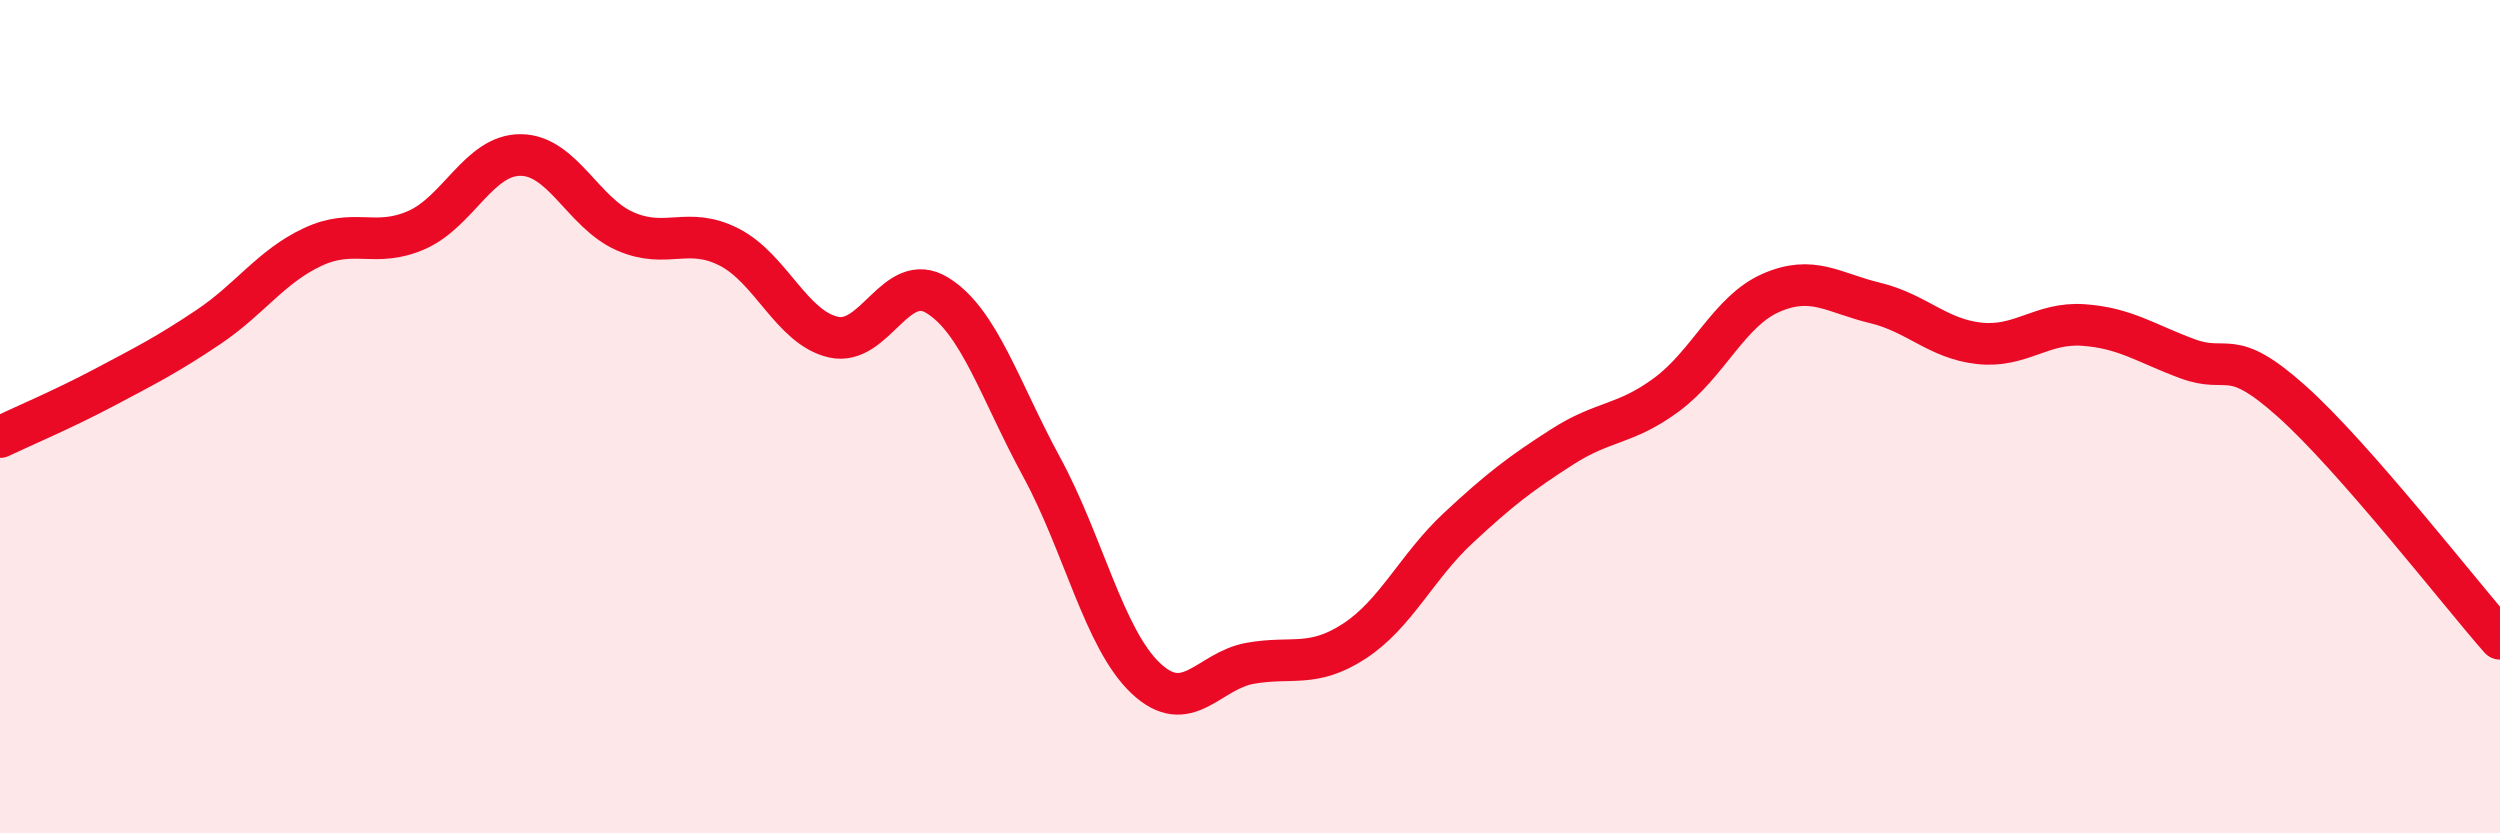
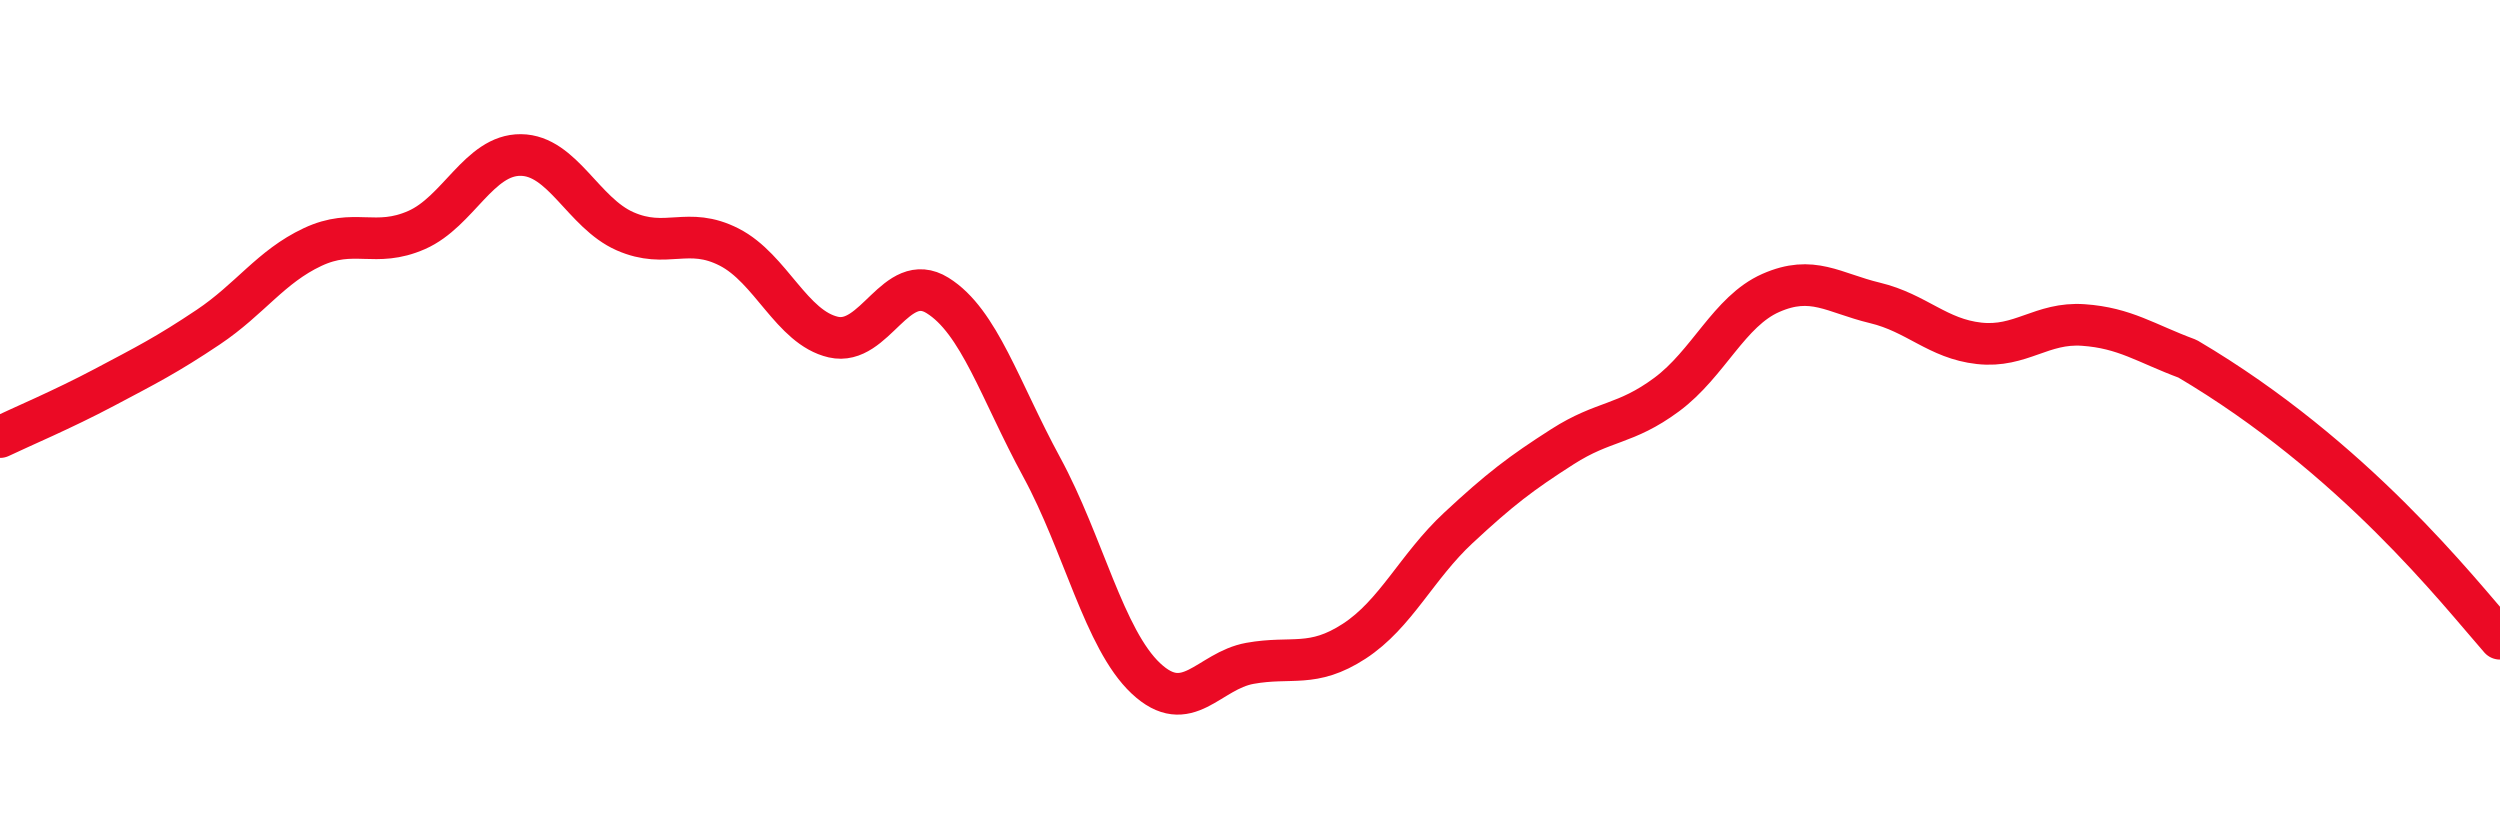
<svg xmlns="http://www.w3.org/2000/svg" width="60" height="20" viewBox="0 0 60 20">
-   <path d="M 0,10.49 C 0.5,10.25 1.5,9.83 2.5,9.3 C 3.5,8.77 4,8.52 5,7.85 C 6,7.18 6.5,6.4 7.5,5.93 C 8.5,5.46 9,5.96 10,5.52 C 11,5.08 11.5,3.71 12.5,3.72 C 13.5,3.73 14,5.11 15,5.55 C 16,5.99 16.5,5.42 17.5,5.93 C 18.5,6.44 19,7.86 20,8.09 C 21,8.32 21.5,6.47 22.5,7.09 C 23.5,7.71 24,9.37 25,11.21 C 26,13.05 26.5,15.34 27.5,16.28 C 28.5,17.22 29,16.1 30,15.92 C 31,15.74 31.5,16.04 32.5,15.39 C 33.5,14.74 34,13.6 35,12.67 C 36,11.74 36.5,11.36 37.5,10.72 C 38.5,10.08 39,10.21 40,9.47 C 41,8.73 41.5,7.47 42.5,7.03 C 43.5,6.59 44,7.03 45,7.27 C 46,7.51 46.5,8.13 47.5,8.24 C 48.5,8.35 49,7.73 50,7.8 C 51,7.87 51.5,8.24 52.5,8.61 C 53.5,8.98 53.5,8.29 55,9.63 C 56.5,10.97 59,14.19 60,15.33L60 20L0 20Z" fill="#EB0A25" opacity="0.1" stroke-linecap="round" stroke-linejoin="round" />
-   <path d="M 0,10.49 C 0.5,10.25 1.5,9.83 2.5,9.3 C 3.5,8.77 4,8.52 5,7.85 C 6,7.18 6.5,6.4 7.5,5.93 C 8.5,5.46 9,5.96 10,5.52 C 11,5.08 11.5,3.71 12.5,3.72 C 13.5,3.73 14,5.11 15,5.55 C 16,5.99 16.5,5.42 17.5,5.93 C 18.5,6.44 19,7.86 20,8.09 C 21,8.32 21.5,6.47 22.5,7.09 C 23.5,7.71 24,9.37 25,11.21 C 26,13.05 26.5,15.34 27.5,16.28 C 28.5,17.22 29,16.1 30,15.92 C 31,15.74 31.5,16.04 32.5,15.39 C 33.5,14.74 34,13.6 35,12.67 C 36,11.74 36.5,11.36 37.5,10.72 C 38.5,10.08 39,10.21 40,9.47 C 41,8.73 41.5,7.47 42.5,7.03 C 43.5,6.59 44,7.03 45,7.27 C 46,7.51 46.5,8.13 47.5,8.24 C 48.5,8.35 49,7.73 50,7.8 C 51,7.87 51.5,8.24 52.5,8.61 C 53.5,8.98 53.5,8.29 55,9.63 C 56.5,10.97 59,14.19 60,15.33" stroke="#EB0A25" stroke-width="1" fill="none" stroke-linecap="round" stroke-linejoin="round" />
+   <path d="M 0,10.49 C 0.5,10.25 1.5,9.83 2.5,9.3 C 3.5,8.77 4,8.52 5,7.85 C 6,7.18 6.5,6.4 7.5,5.93 C 8.5,5.46 9,5.96 10,5.52 C 11,5.08 11.5,3.71 12.5,3.72 C 13.5,3.73 14,5.11 15,5.55 C 16,5.99 16.5,5.42 17.5,5.93 C 18.5,6.44 19,7.86 20,8.09 C 21,8.32 21.5,6.47 22.5,7.09 C 23.5,7.71 24,9.37 25,11.21 C 26,13.05 26.5,15.34 27.5,16.28 C 28.5,17.22 29,16.1 30,15.92 C 31,15.74 31.5,16.04 32.5,15.39 C 33.5,14.74 34,13.6 35,12.67 C 36,11.74 36.5,11.36 37.5,10.72 C 38.5,10.08 39,10.21 40,9.47 C 41,8.73 41.5,7.47 42.5,7.03 C 43.5,6.59 44,7.03 45,7.27 C 46,7.51 46.5,8.13 47.5,8.24 C 48.5,8.35 49,7.73 50,7.8 C 51,7.87 51.5,8.24 52.5,8.61 C 56.5,10.97 59,14.19 60,15.33" stroke="#EB0A25" stroke-width="1" fill="none" stroke-linecap="round" stroke-linejoin="round" />
</svg>